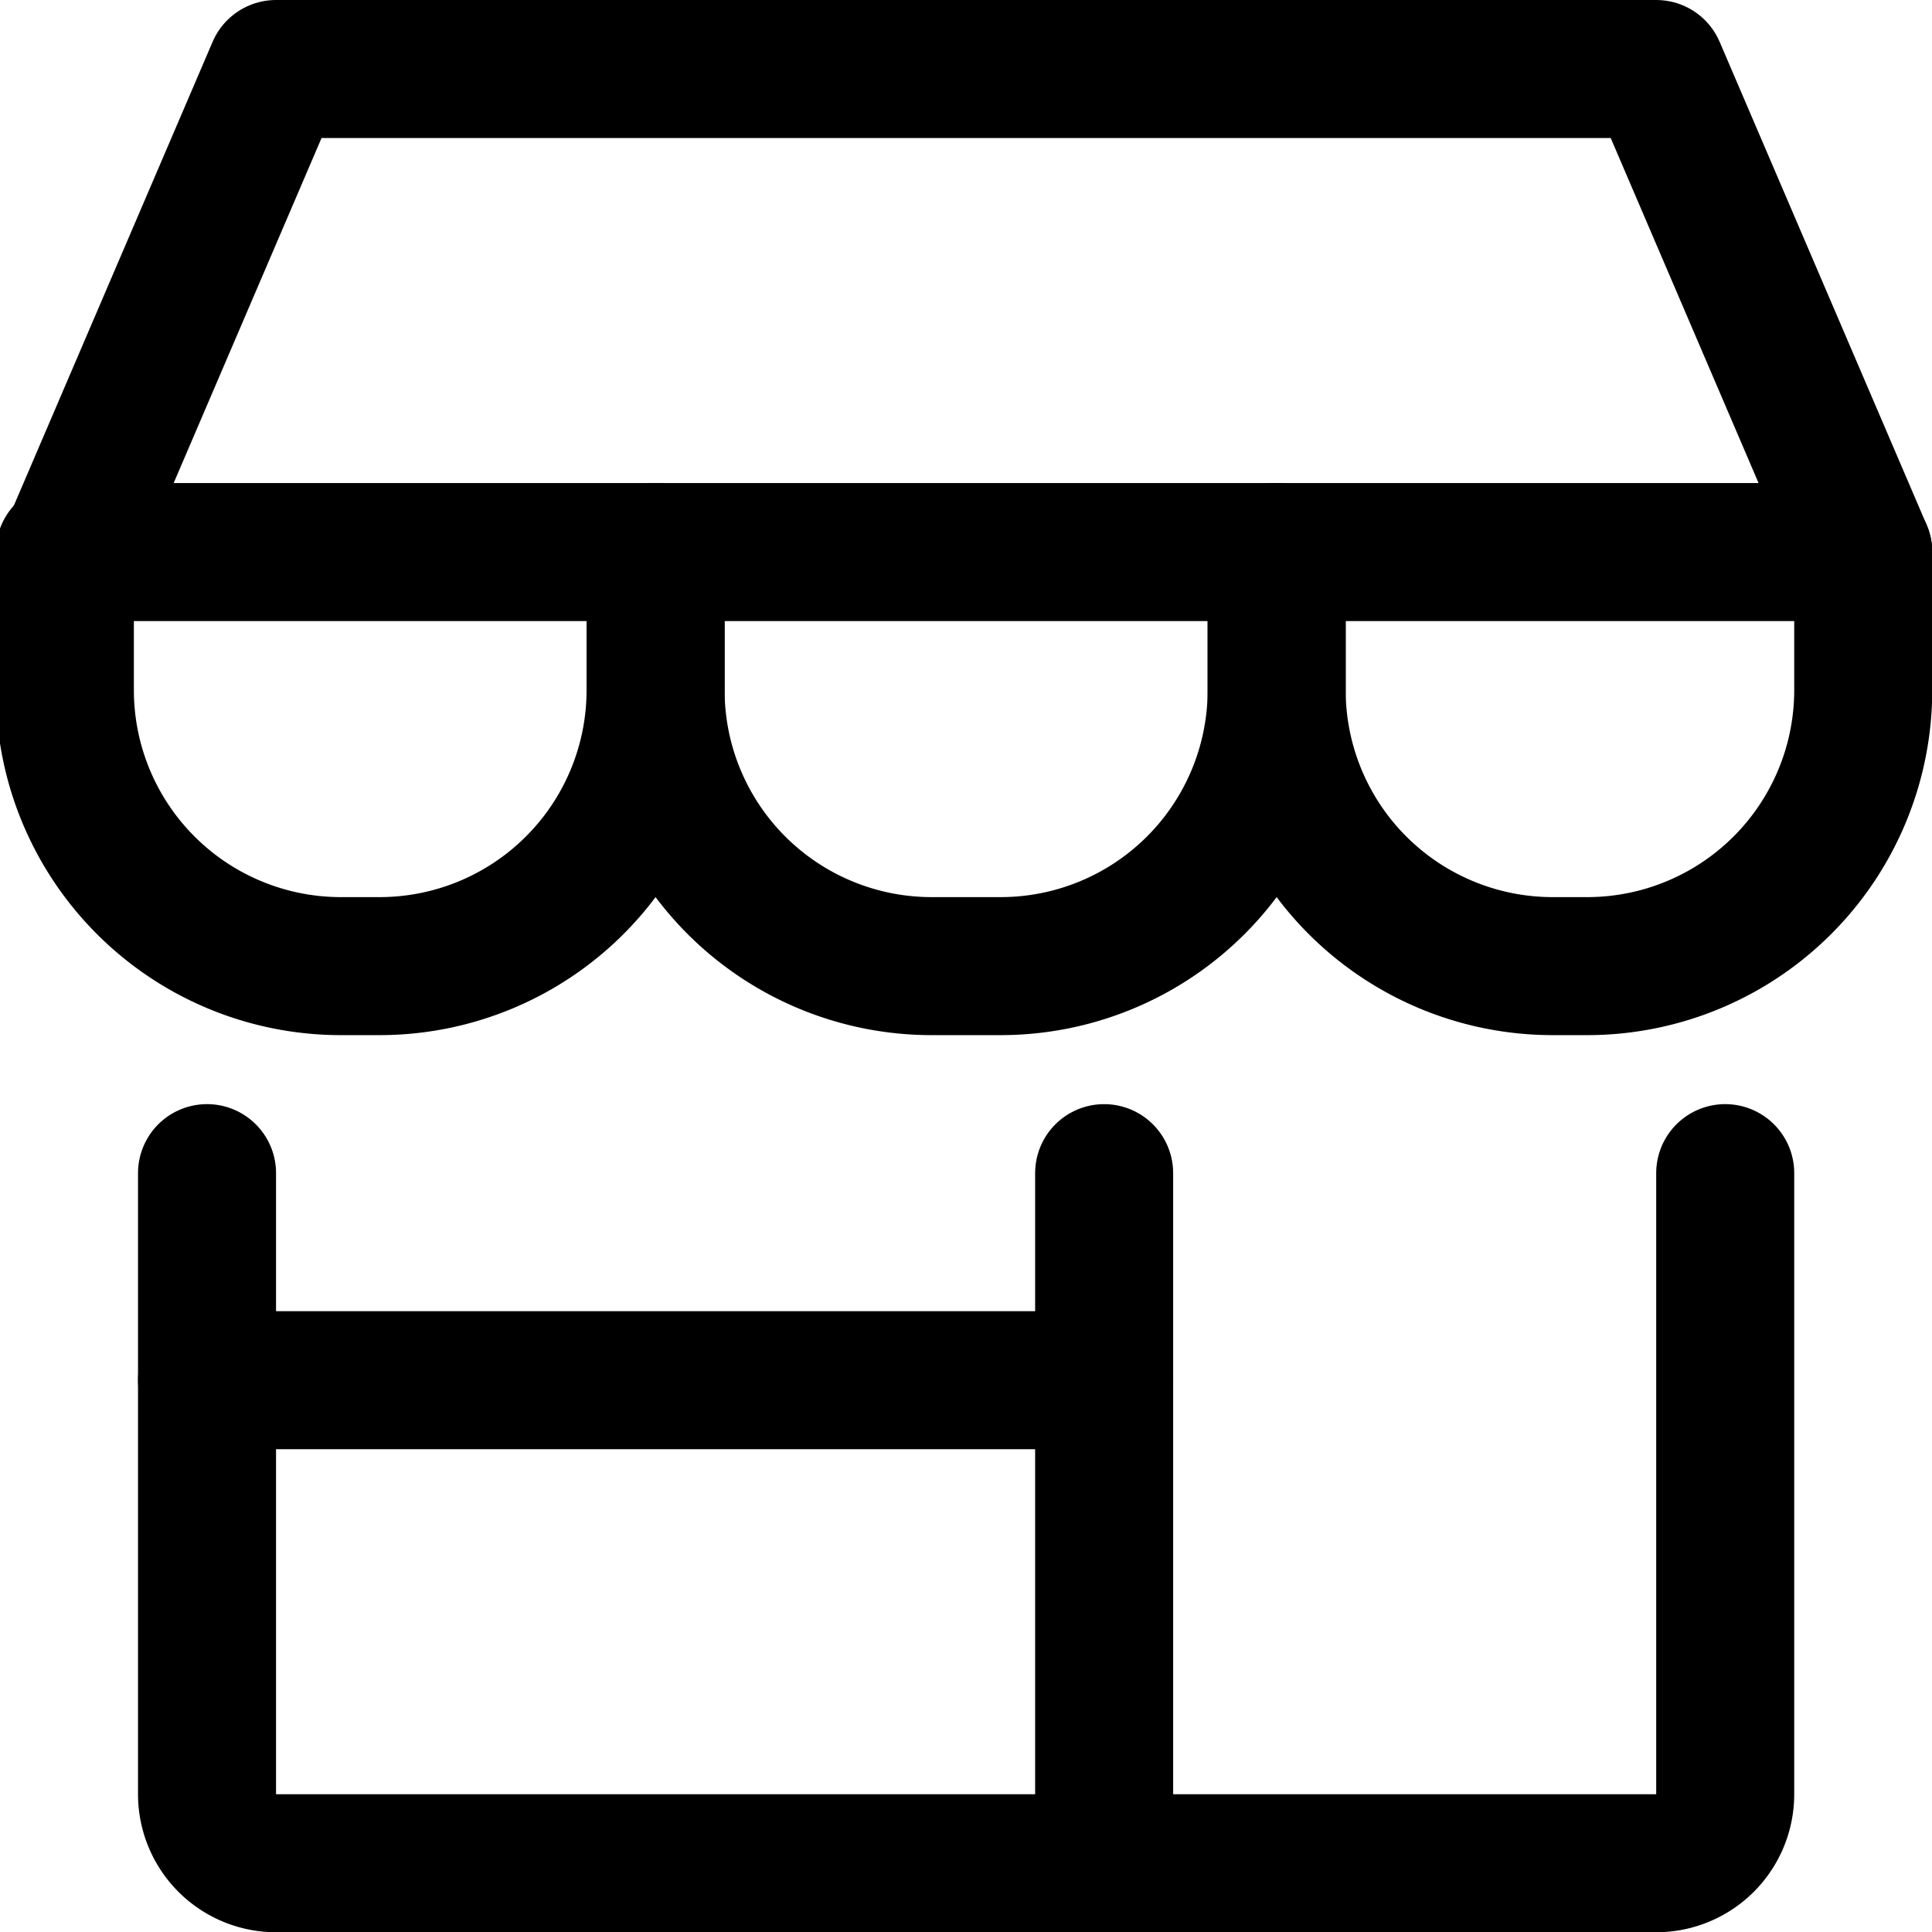
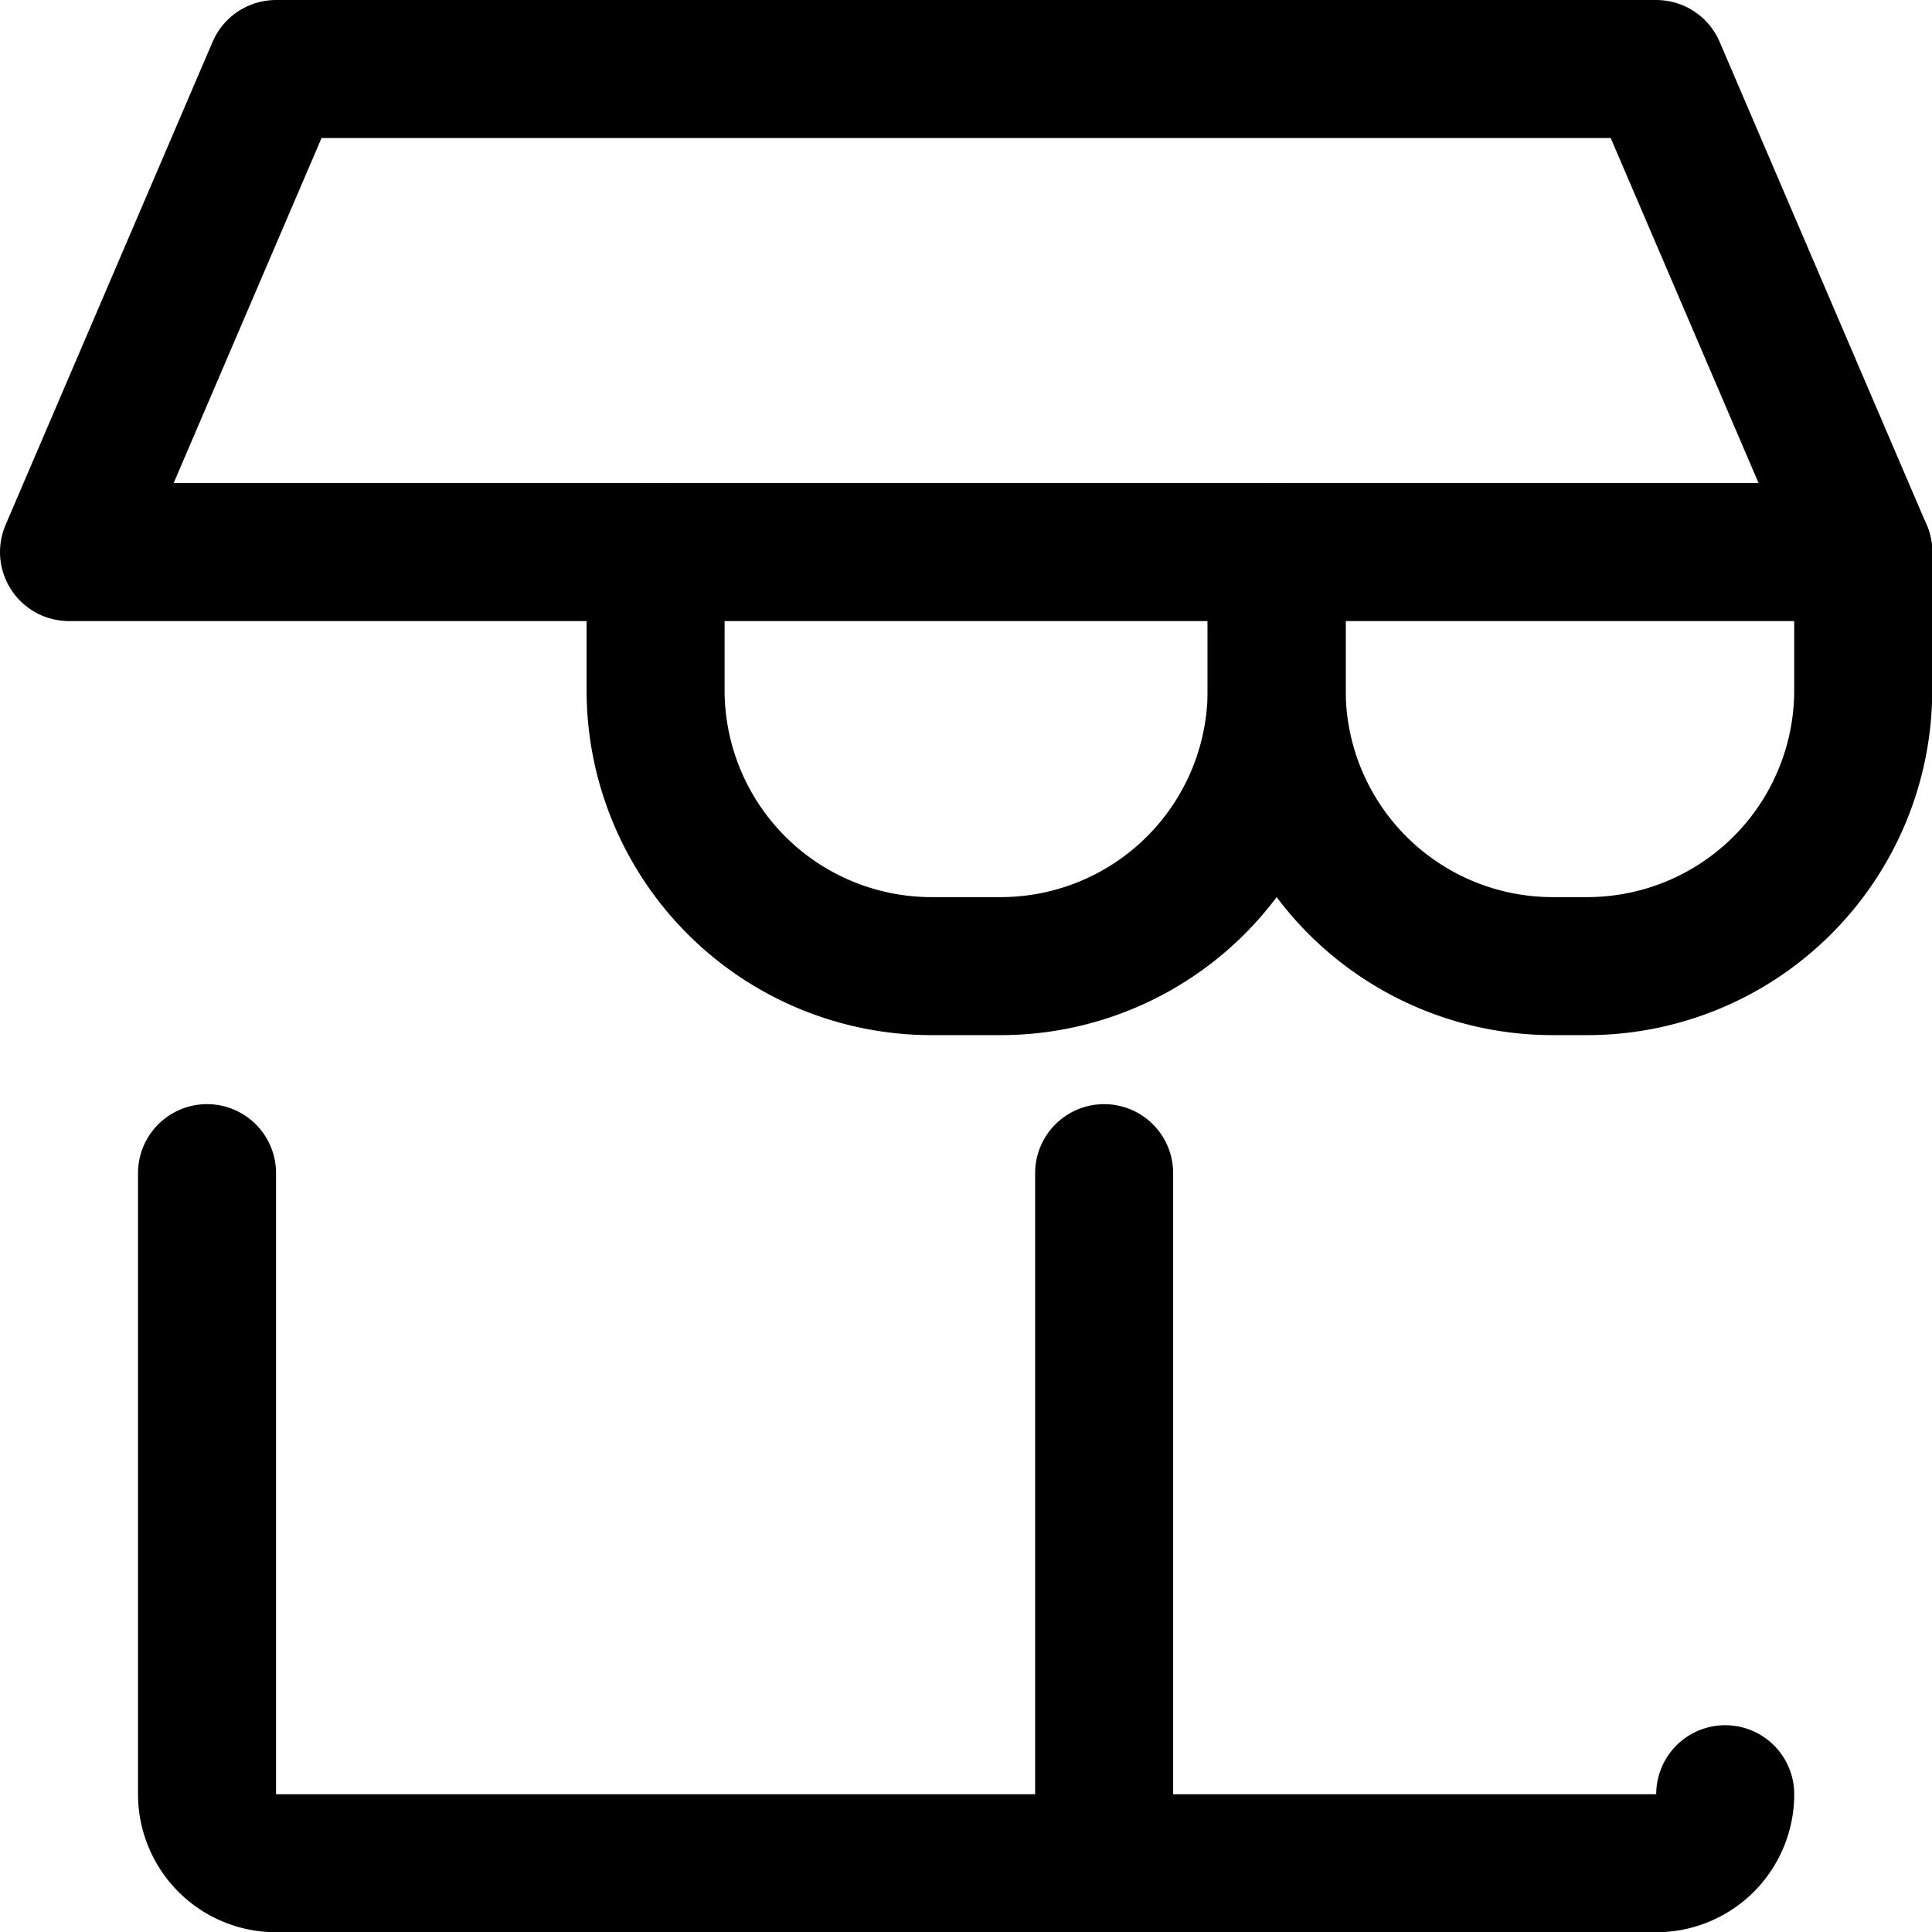
<svg xmlns="http://www.w3.org/2000/svg" viewBox="0 0 48 48">
  <g transform="matrix(3.429,0,0,3.429,0,0)">
    <g>
-       <path d="M1.5,8.5V13a.5.5,0,0,0,.5.5H12a.5.5,0,0,0,.5-.5V8.5" style="fill: none;stroke: #000000;stroke-linecap: round;stroke-linejoin: round" />
+       <path d="M1.5,8.5V13a.5.5,0,0,0,.5.5H12a.5.5,0,0,0,.5-.5" style="fill: none;stroke: #000000;stroke-linecap: round;stroke-linejoin: round" />
      <line x1="8" y1="8.5" x2="8" y2="13.5" style="fill: none;stroke: #000000;stroke-linecap: round;stroke-linejoin: round" />
-       <line x1="1.5" y1="10" x2="8" y2="10" style="fill: none;stroke: #000000;stroke-linecap: round;stroke-linejoin: round" />
      <polygon points="0.5 4 2 0.5 12 0.5 13.5 4 0.5 4" style="fill: none;stroke: #000000;stroke-linecap: round;stroke-linejoin: round" />
-       <path d="M4.75,4V5a2,2,0,0,1-2,2H2.47a2,2,0,0,1-2-2V4" style="fill: none;stroke: #000000;stroke-linecap: round;stroke-linejoin: round" />
      <path d="M9.25,4V5a2,2,0,0,1-2,2h-.5a2,2,0,0,1-2-2V4" style="fill: none;stroke: #000000;stroke-linecap: round;stroke-linejoin: round" />
      <path d="M13.5,4V5a2,2,0,0,1-2,2h-.25a2,2,0,0,1-2-2V4" style="fill: none;stroke: #000000;stroke-linecap: round;stroke-linejoin: round" />
    </g>
  </g>
</svg>